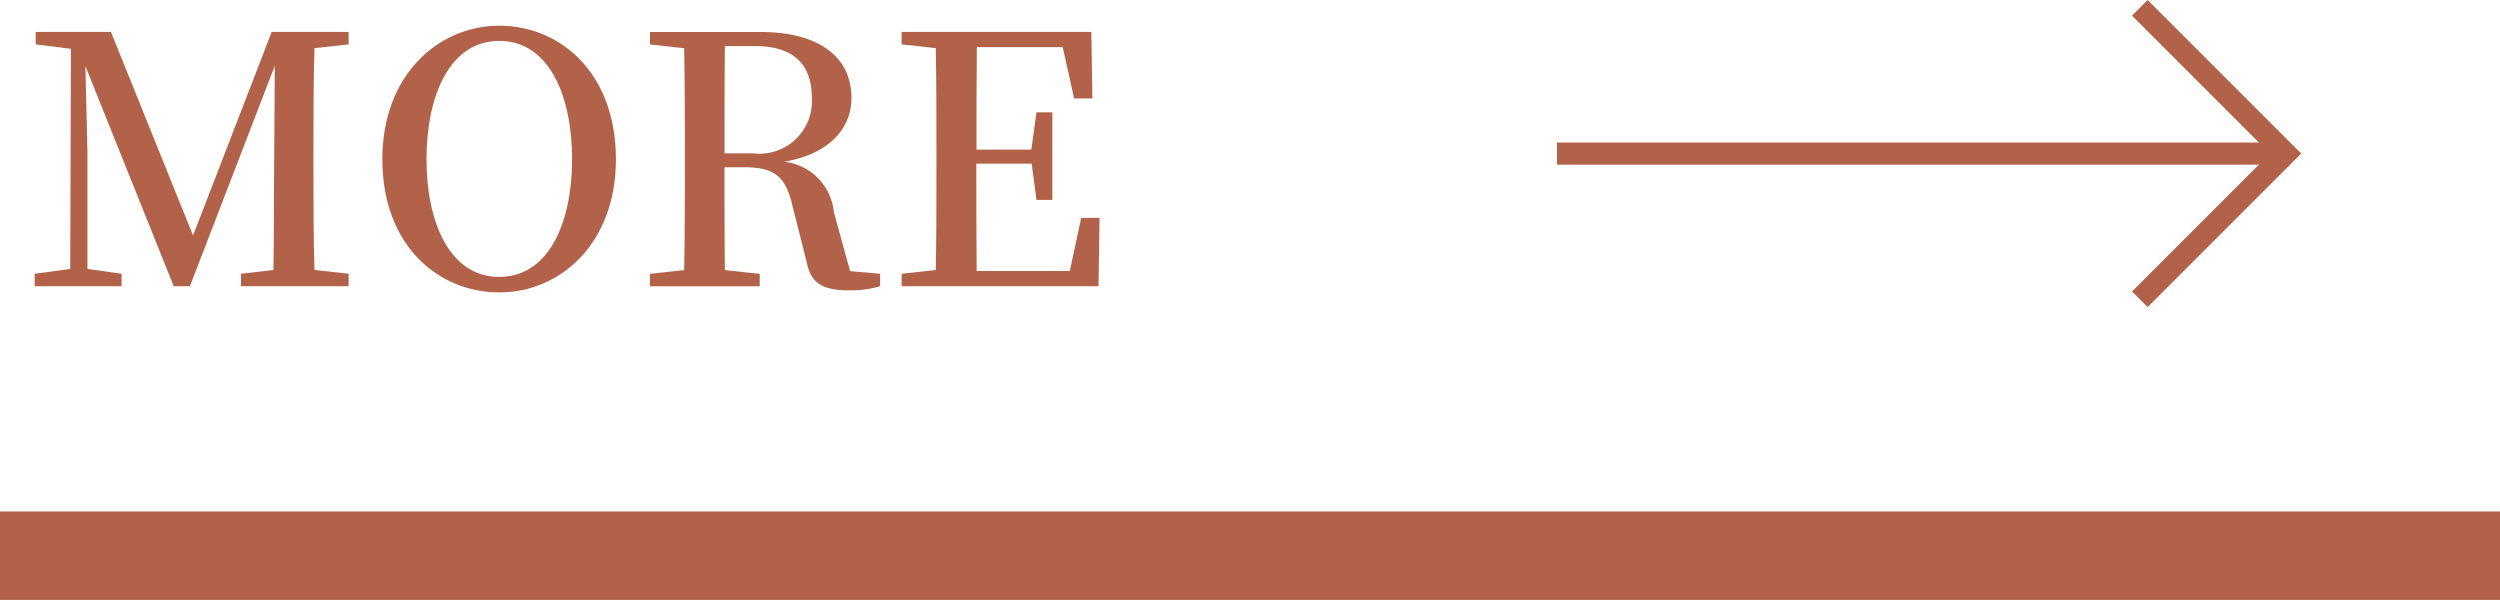
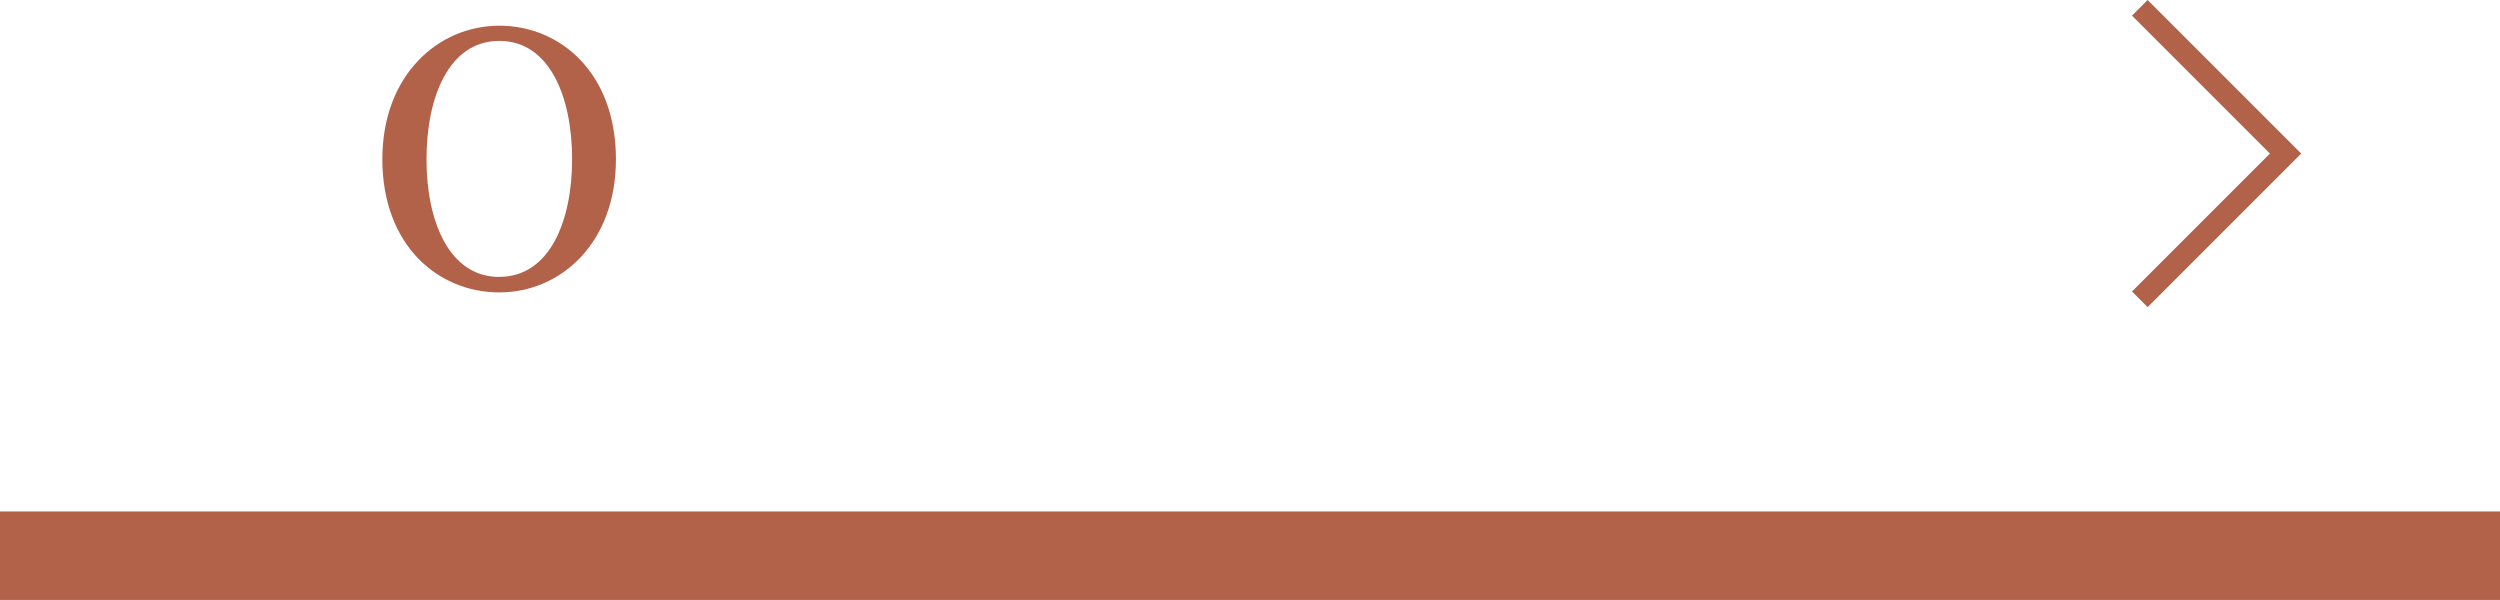
<svg xmlns="http://www.w3.org/2000/svg" width="113" height="27.117" viewBox="0 0 113 27.117">
  <g id="more" transform="translate(0 0.354)">
    <rect id="長方形_10" data-name="長方形 10" width="113" height="4" transform="translate(0 22.764)" fill="#b16249" />
    <g id="グループ_21" data-name="グループ 21" transform="translate(-387 -2842.236)">
-       <line id="線_6" data-name="線 6" x2="32.92" transform="translate(457.376 2848.824)" fill="none" stroke="#b16249" stroke-miterlimit="10" stroke-width="1" />
      <path id="パス_341" data-name="パス 341" d="M483.72,2842.236l6.587,6.587-6.587,6.587" fill="none" stroke="#b16249" stroke-miterlimit="10" stroke-width="1" />
    </g>
    <g id="グループ_22" data-name="グループ 22" transform="translate(-387 -2842.236)">
-       <path id="パス_342" data-name="パス 342" d="M401.215,2844.058c-.047,1.528-.047,3.072-.047,4.616v.795c0,1.544,0,3.088.047,4.616l1.543.171v.562h-4.865v-.562l1.465-.171c.032-1.513.016-3.057.032-4.476l.031-4.755-3.836,9.964h-.733l-3.993-9.949c.032,1.527.094,3.633.094,3.93v5.239l1.544.218v.562h-3.93v-.562l1.607-.218.031-9.949-1.591-.2v-.563h3.4l3.712,9.2,3.554-9.2h3.478v.563Z" fill="#b16249" />
      <path id="パス_343" data-name="パス 343" d="M414.84,2849.079c0,3.806-2.511,6.02-5.271,6.02s-5.287-2.121-5.287-6.02c0-3.821,2.542-6.035,5.287-6.035S414.84,2845.165,414.84,2849.079Zm-5.271,5.317c2.261,0,3.29-2.494,3.29-5.317,0-2.839-1.029-5.349-3.29-5.349s-3.291,2.51-3.291,5.349C406.278,2851.9,407.308,2854.4,409.569,2854.4Z" fill="#b16249" />
-       <path id="パス_344" data-name="パス 344" d="M426.782,2854.256v.562a4.566,4.566,0,0,1-1.419.187c-1.17,0-1.7-.327-1.887-1.216l-.655-2.6c-.312-1.341-.811-1.747-2.2-1.747h-.873c0,1.606,0,3.134.016,4.647l1.575.171v.562h-4.959v-.562l1.543-.171c.031-1.513.031-3.057.031-4.616v-.795c0-1.528,0-3.088-.031-4.616l-1.543-.171v-.563h4.99c2.619,0,4.116,1.108,4.116,2.979,0,1.326-.935,2.527-3.041,2.885a2.539,2.539,0,0,1,2.246,2.277l.733,2.667Zm-5.739-5.442a2.374,2.374,0,0,0,2.651-2.511c0-1.5-.811-2.339-2.573-2.339h-1.356c-.016,1.528-.016,3.057-.016,4.85Z" fill="#b16249" />
-       <path id="パス_345" data-name="パス 345" d="M436.7,2851.73l-.047,3.088h-8.9v-.562l1.543-.171c.031-1.513.031-3.057.031-4.616v-.795c0-1.528,0-3.088-.031-4.616l-1.543-.171v-.563h8.576l.047,3.01h-.826l-.515-2.323h-3.882c-.016,1.5-.016,3.025-.016,4.632h2.479l.234-1.685h.718v3.962h-.718l-.218-1.639H431.13c0,1.732,0,3.307.016,4.851h4.209l.515-2.4Z" fill="#b16249" />
    </g>
  </g>
</svg>